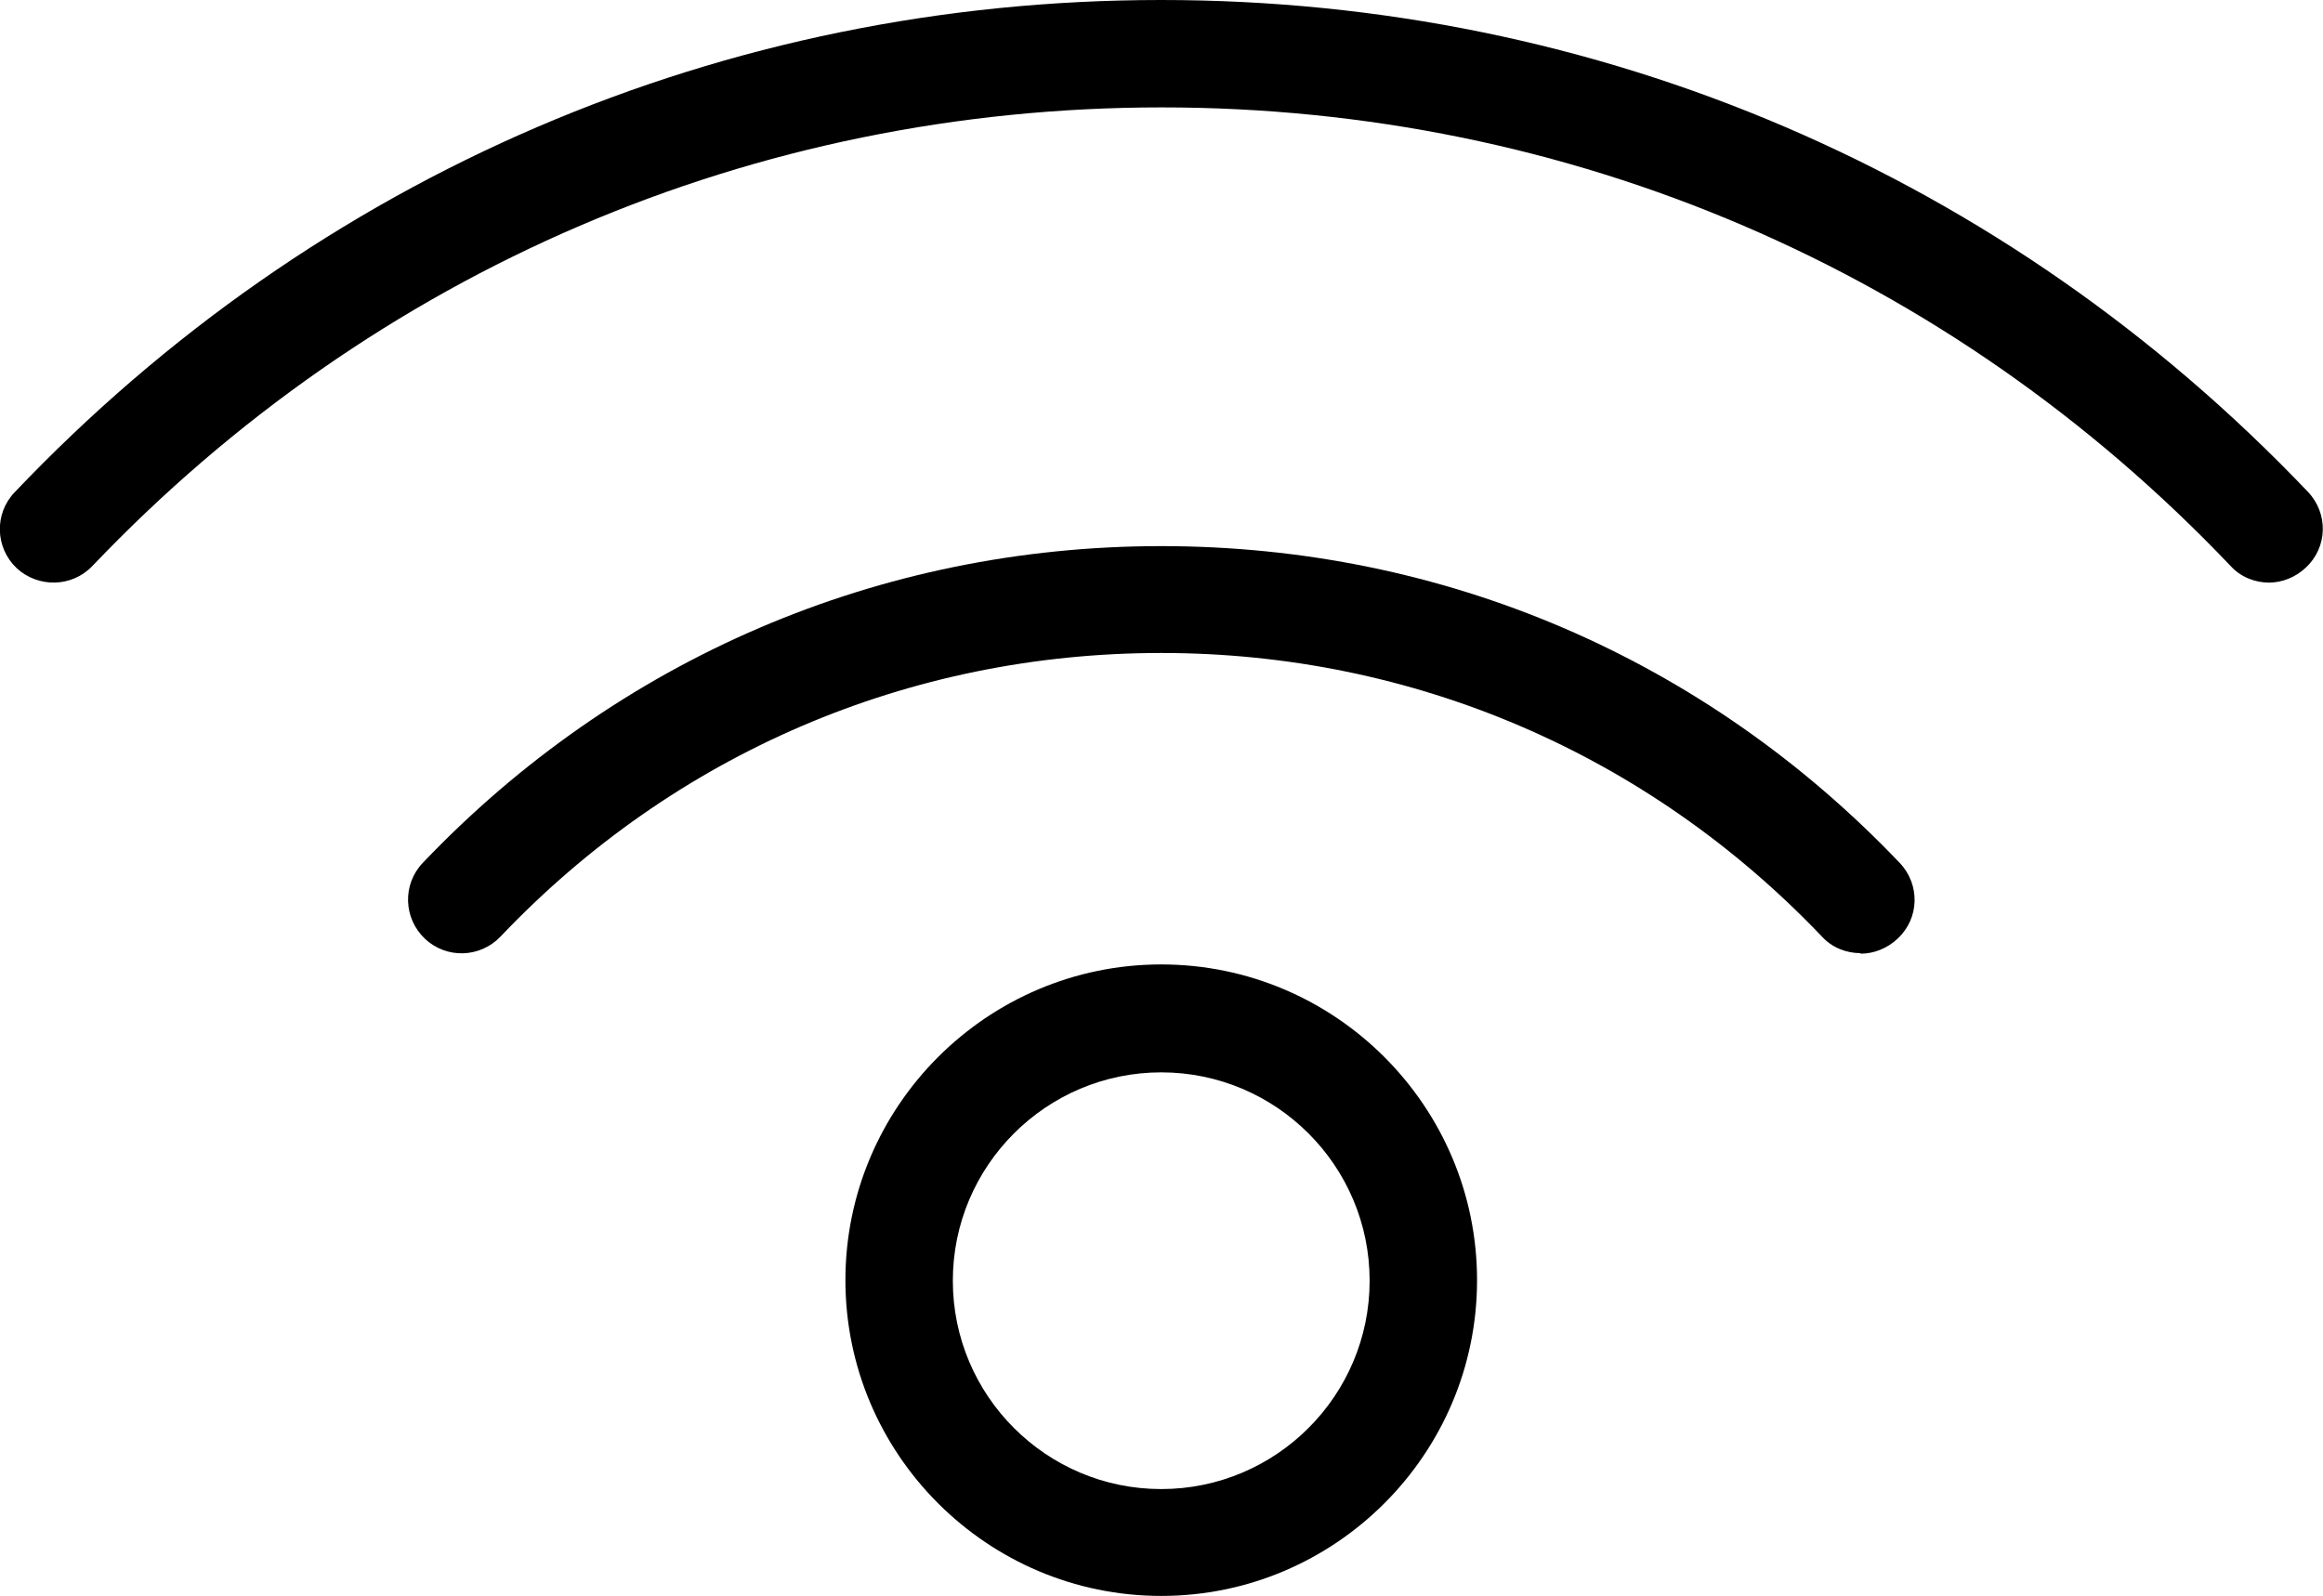
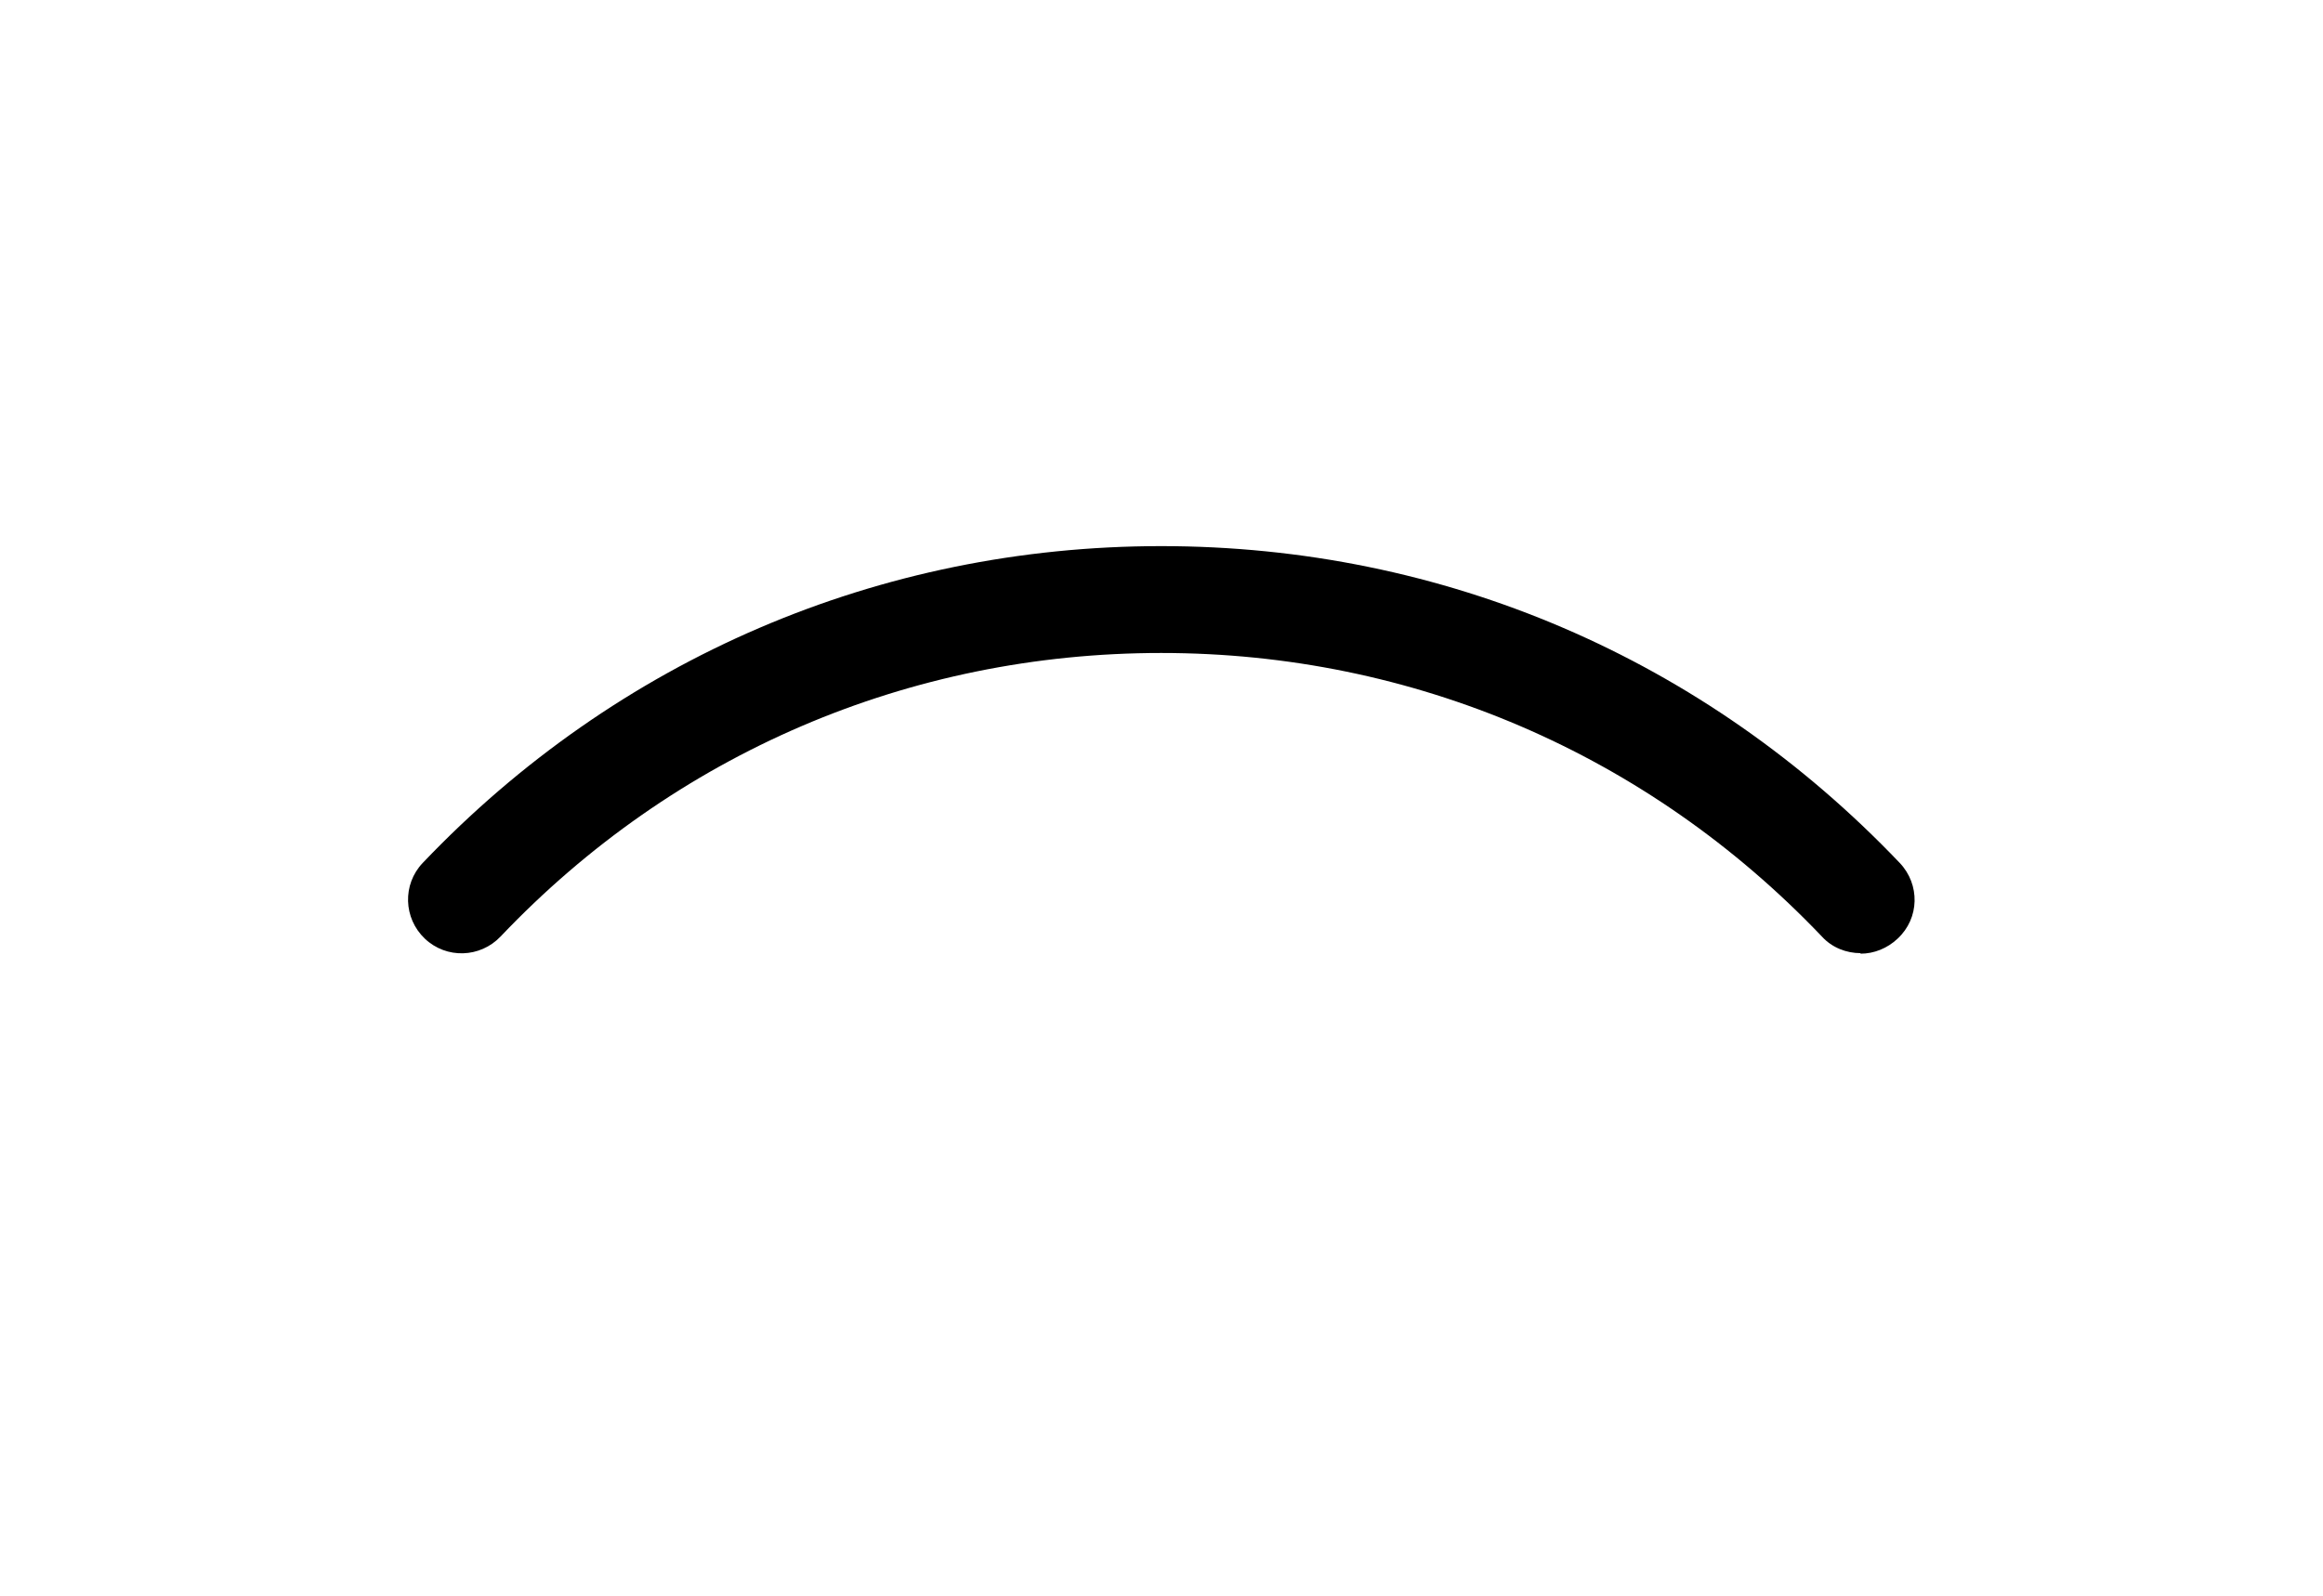
<svg xmlns="http://www.w3.org/2000/svg" id="Layer_2" data-name="Layer 2" viewBox="0 0 43.25 29.72">
  <g id="Icons">
    <g>
-       <path d="m42.25,10.85c-.26,0-.53-.1-.72-.31-5.24-5.51-12.31-8.54-19.9-8.54S6.97,5.03,1.72,10.54c-.38.4-1.01.41-1.41.04-.4-.38-.42-1.01-.04-1.41C5.9,3.25,13.48,0,21.62,0s15.72,3.25,21.35,9.16c.38.4.37,1.03-.04,1.41-.19.18-.44.28-.69.28Z" />
      <path d="m34.64,17.75c-.26,0-.53-.1-.72-.31-3.24-3.4-7.61-5.28-12.3-5.28s-9.06,1.87-12.3,5.28c-.38.4-1.01.42-1.41.04-.4-.38-.42-1.01-.04-1.41,3.62-3.8,8.5-5.9,13.75-5.9s10.12,2.09,13.75,5.9c.38.4.37,1.03-.04,1.41-.19.18-.44.28-.69.28Z" />
-       <path d="m21.62,29.72c-3.24,0-5.88-2.64-5.88-5.88s2.64-5.88,5.88-5.88,5.88,2.64,5.88,5.88-2.64,5.88-5.88,5.88Zm0-9.75c-2.14,0-3.88,1.74-3.88,3.88s1.74,3.88,3.88,3.88,3.88-1.74,3.88-3.88-1.74-3.88-3.88-3.88Z" />
    </g>
  </g>
</svg>